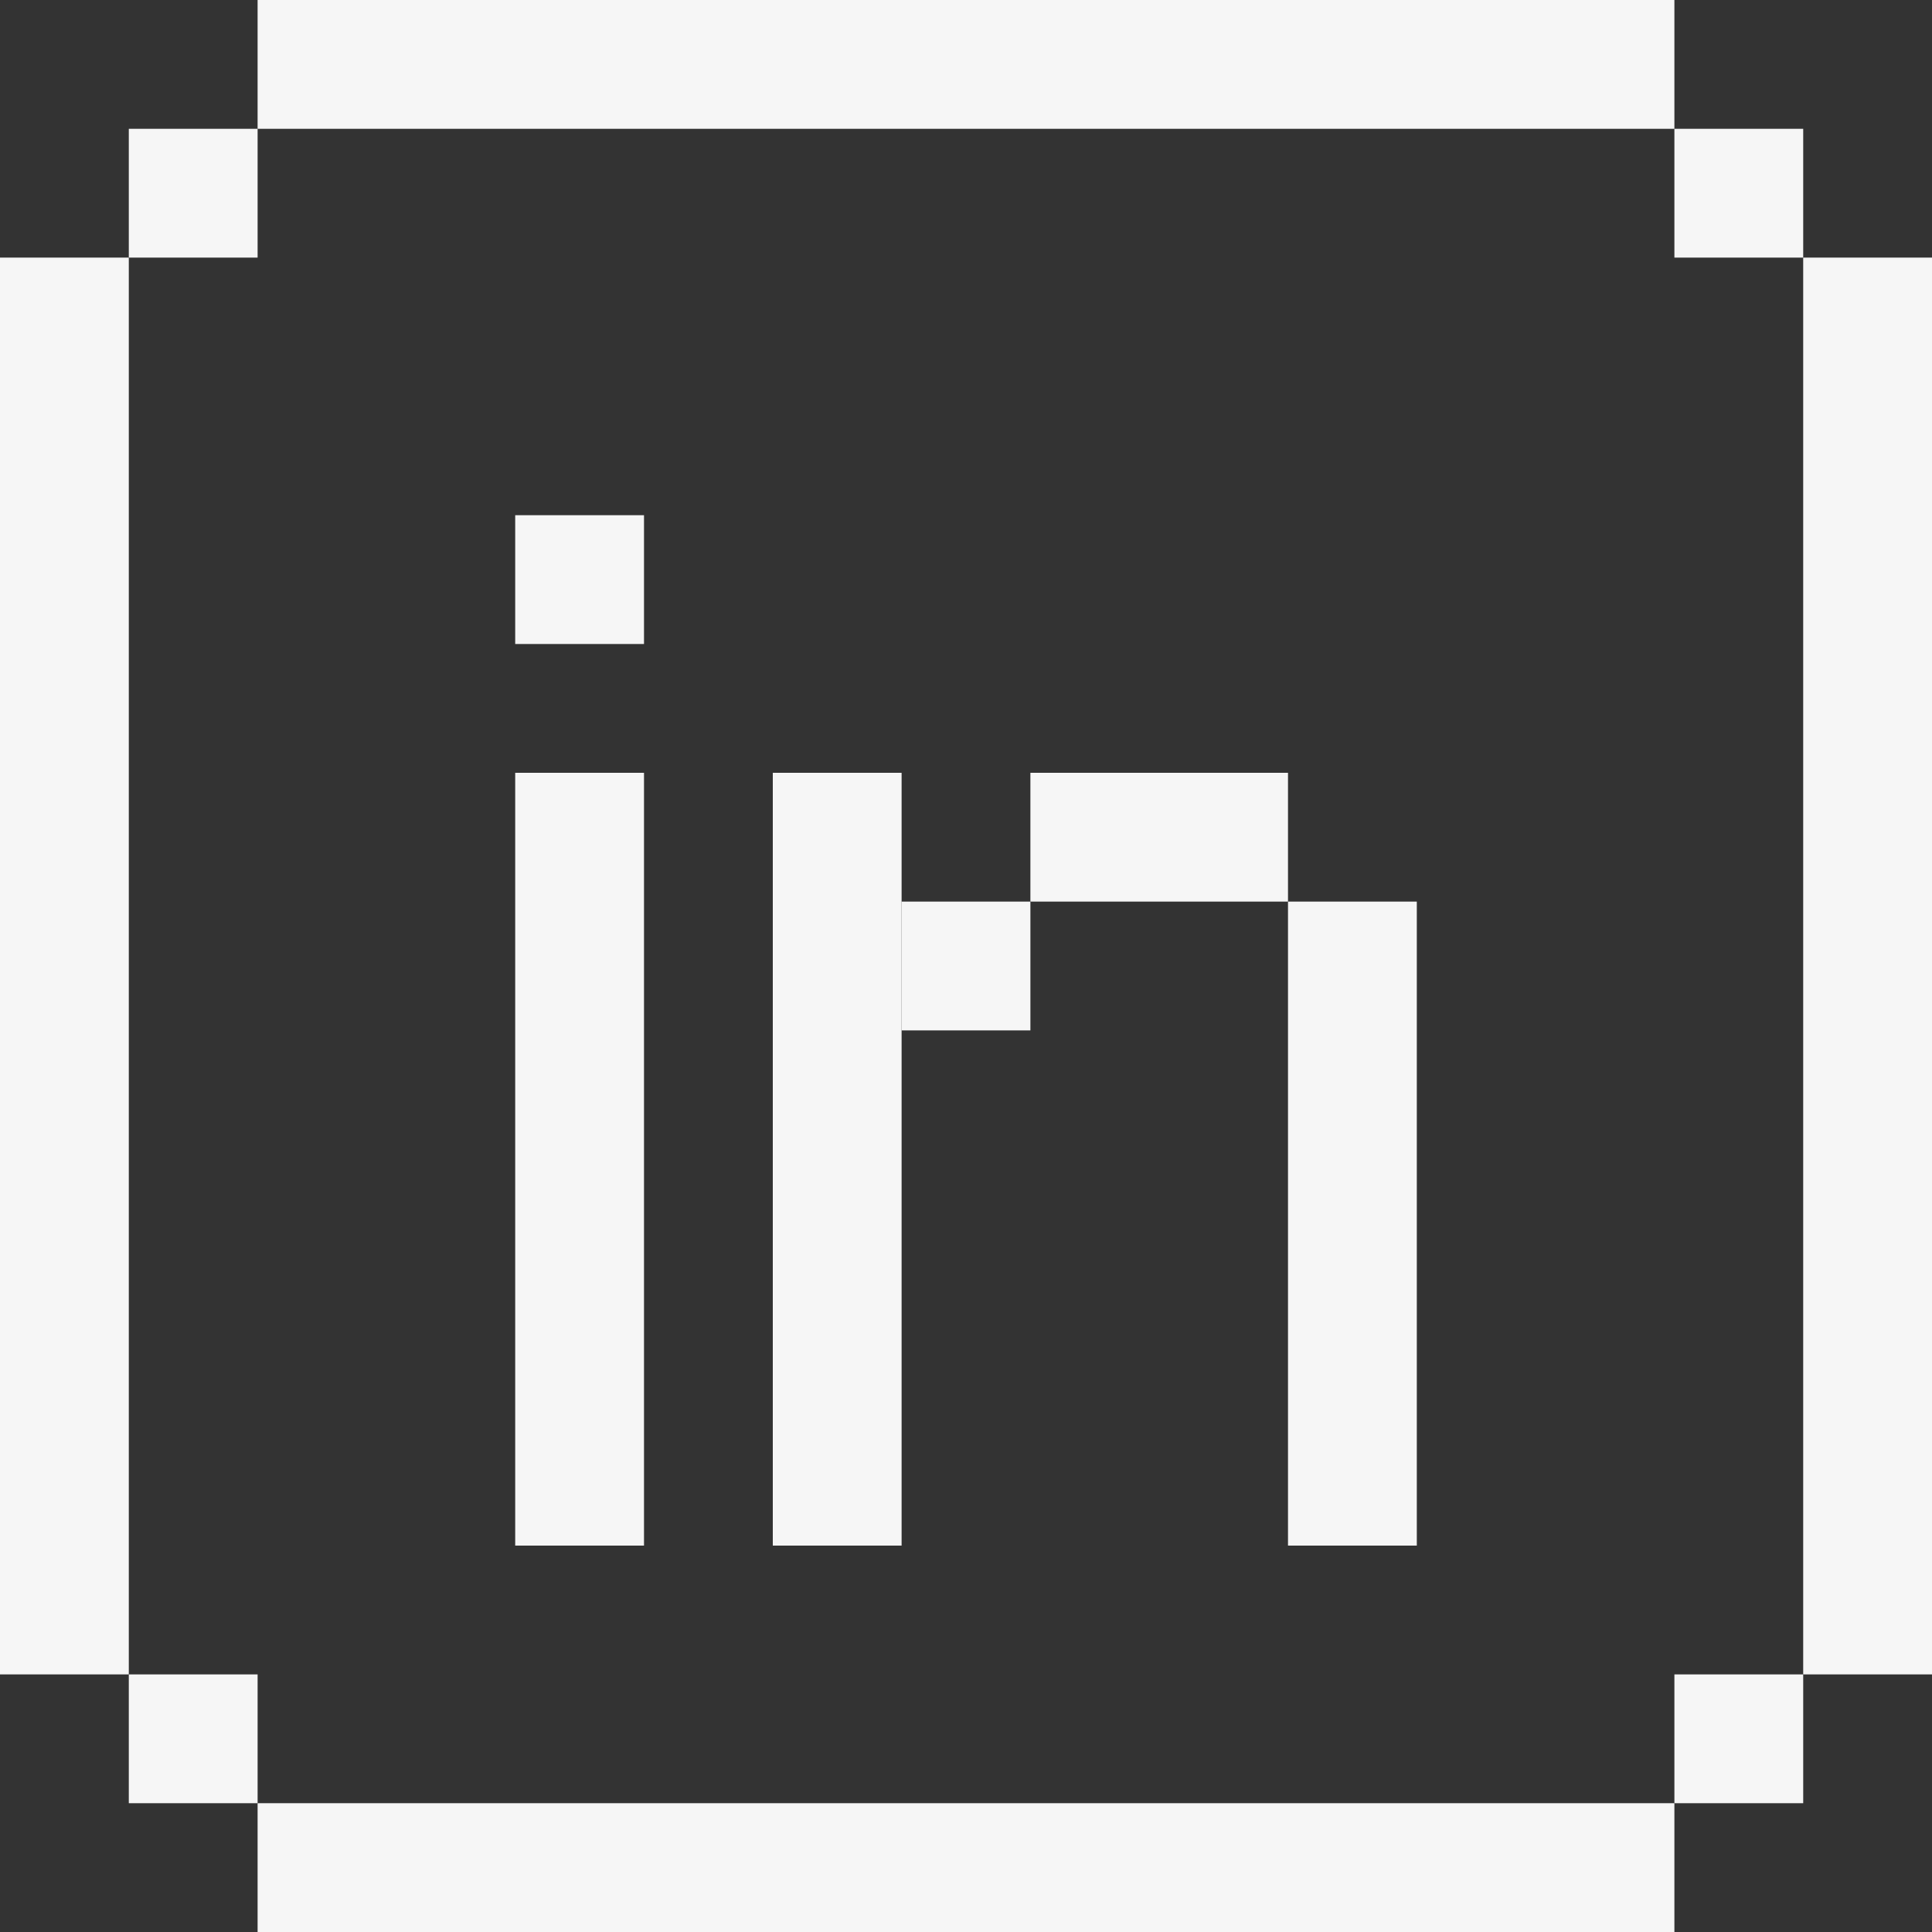
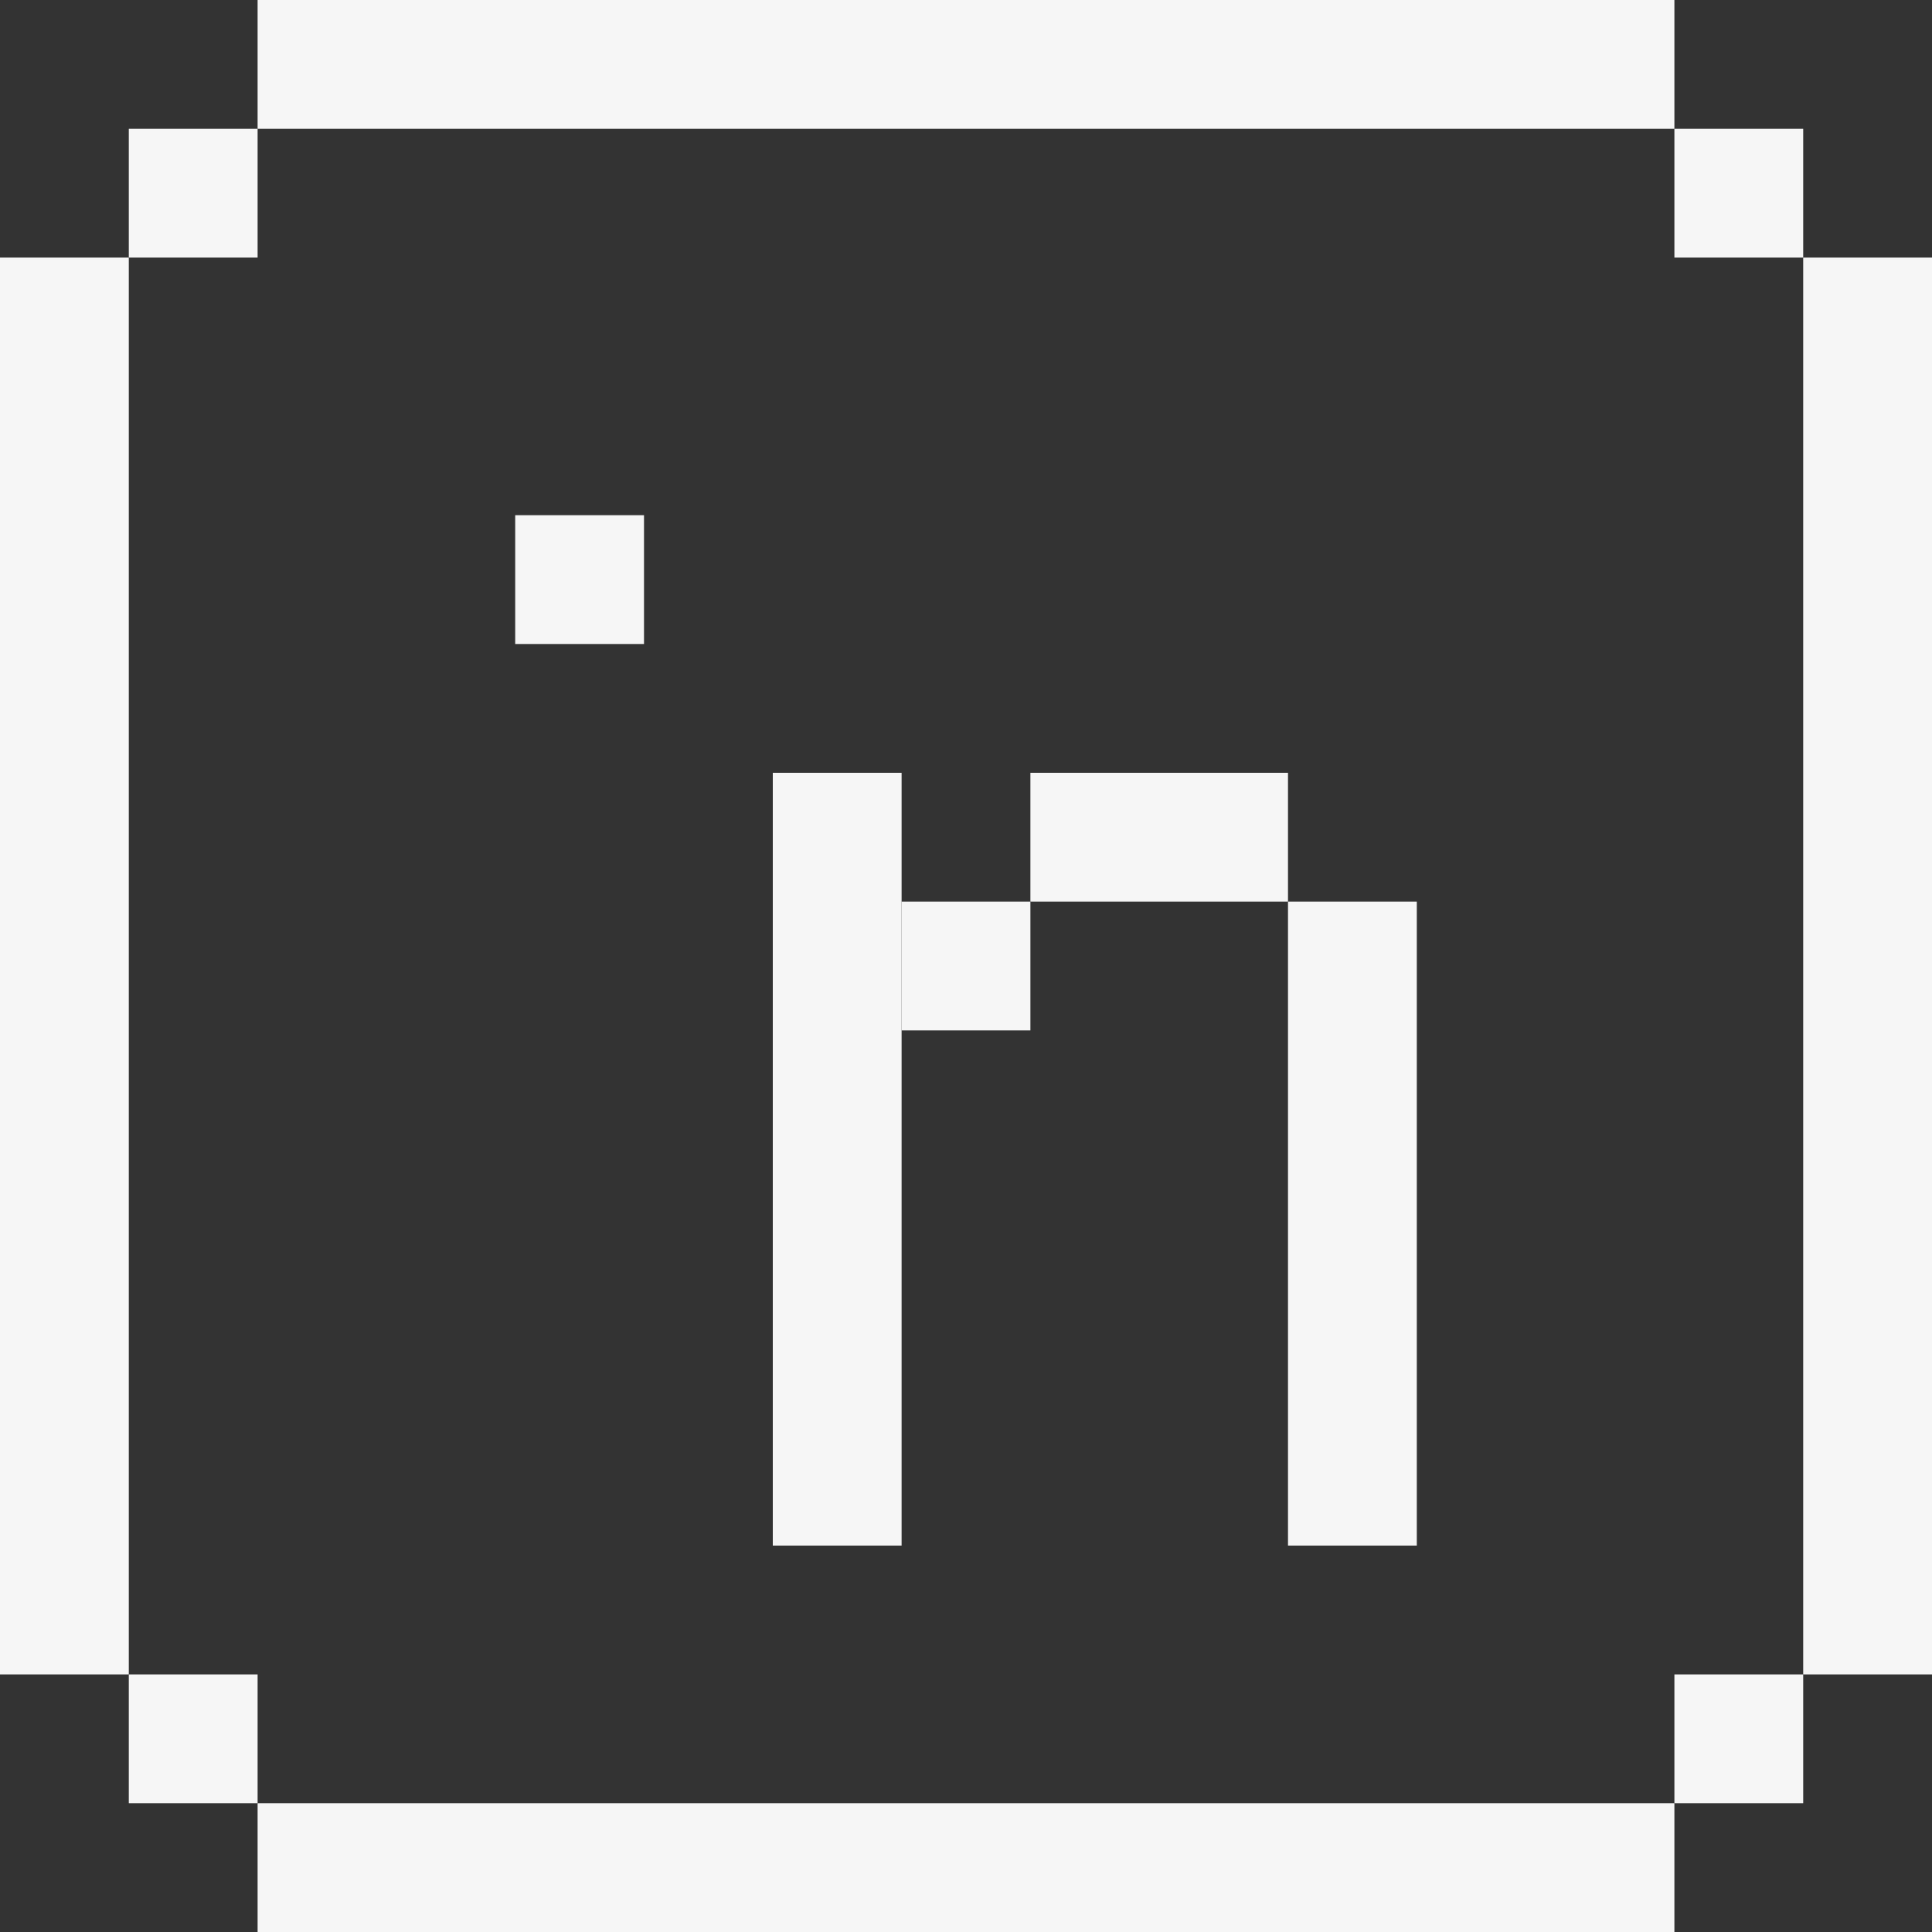
<svg xmlns="http://www.w3.org/2000/svg" version="1.1" id="Layer_1" x="0px" y="0px" viewBox="0 0 60 60" style="enable-background:new 0 0 60 60;" xml:space="preserve">
  <rect x="0" y="0" width="60" height="60" fill="#333333" stroke="none" />
  <style type="text/css">
	.st0{fill:none;}
</style>
  <g>
    <path fill="#f6f6f6" class="st0" d="M52,8V4H8v4H4v44h4v4h44v-4h4V8H52z M20,48h-4V24h4V48z M20,20h-4v-4h4V20z M28,48h-4V24h4V48z M44,48h-4V28   h-8v4h-4v-4h4v-4h8v4h4V48z" />
    <rect fill="#f6f6f6" x="8" width="44" height="4" />
    <rect fill="#f6f6f6" x="8" y="56" width="44" height="4" />
    <rect fill="#f6f6f6" y="8" width="4" height="44" />
    <rect fill="#f6f6f6" x="56" y="8" width="4" height="44" />
    <rect fill="#f6f6f6" x="4" y="4" width="4" height="4" />
    <rect fill="#f6f6f6" x="16" y="16" width="4" height="4" />
    <rect fill="#f6f6f6" x="28" y="28" width="4" height="4" />
    <rect fill="#f6f6f6" x="40" y="28" width="4" height="20" />
    <rect fill="#f6f6f6" x="32" y="24" width="8" height="4" />
-     <rect fill="#f6f6f6" x="16" y="24" width="4" height="24" />
    <rect fill="#f6f6f6" x="24" y="24" width="4" height="24" />
    <rect fill="#f6f6f6" x="4" y="52" width="4" height="4" />
    <rect fill="#f6f6f6" x="52" y="4" width="4" height="4" />
    <rect fill="#f6f6f6" x="52" y="52" width="4" height="4" />
  </g>
</svg>